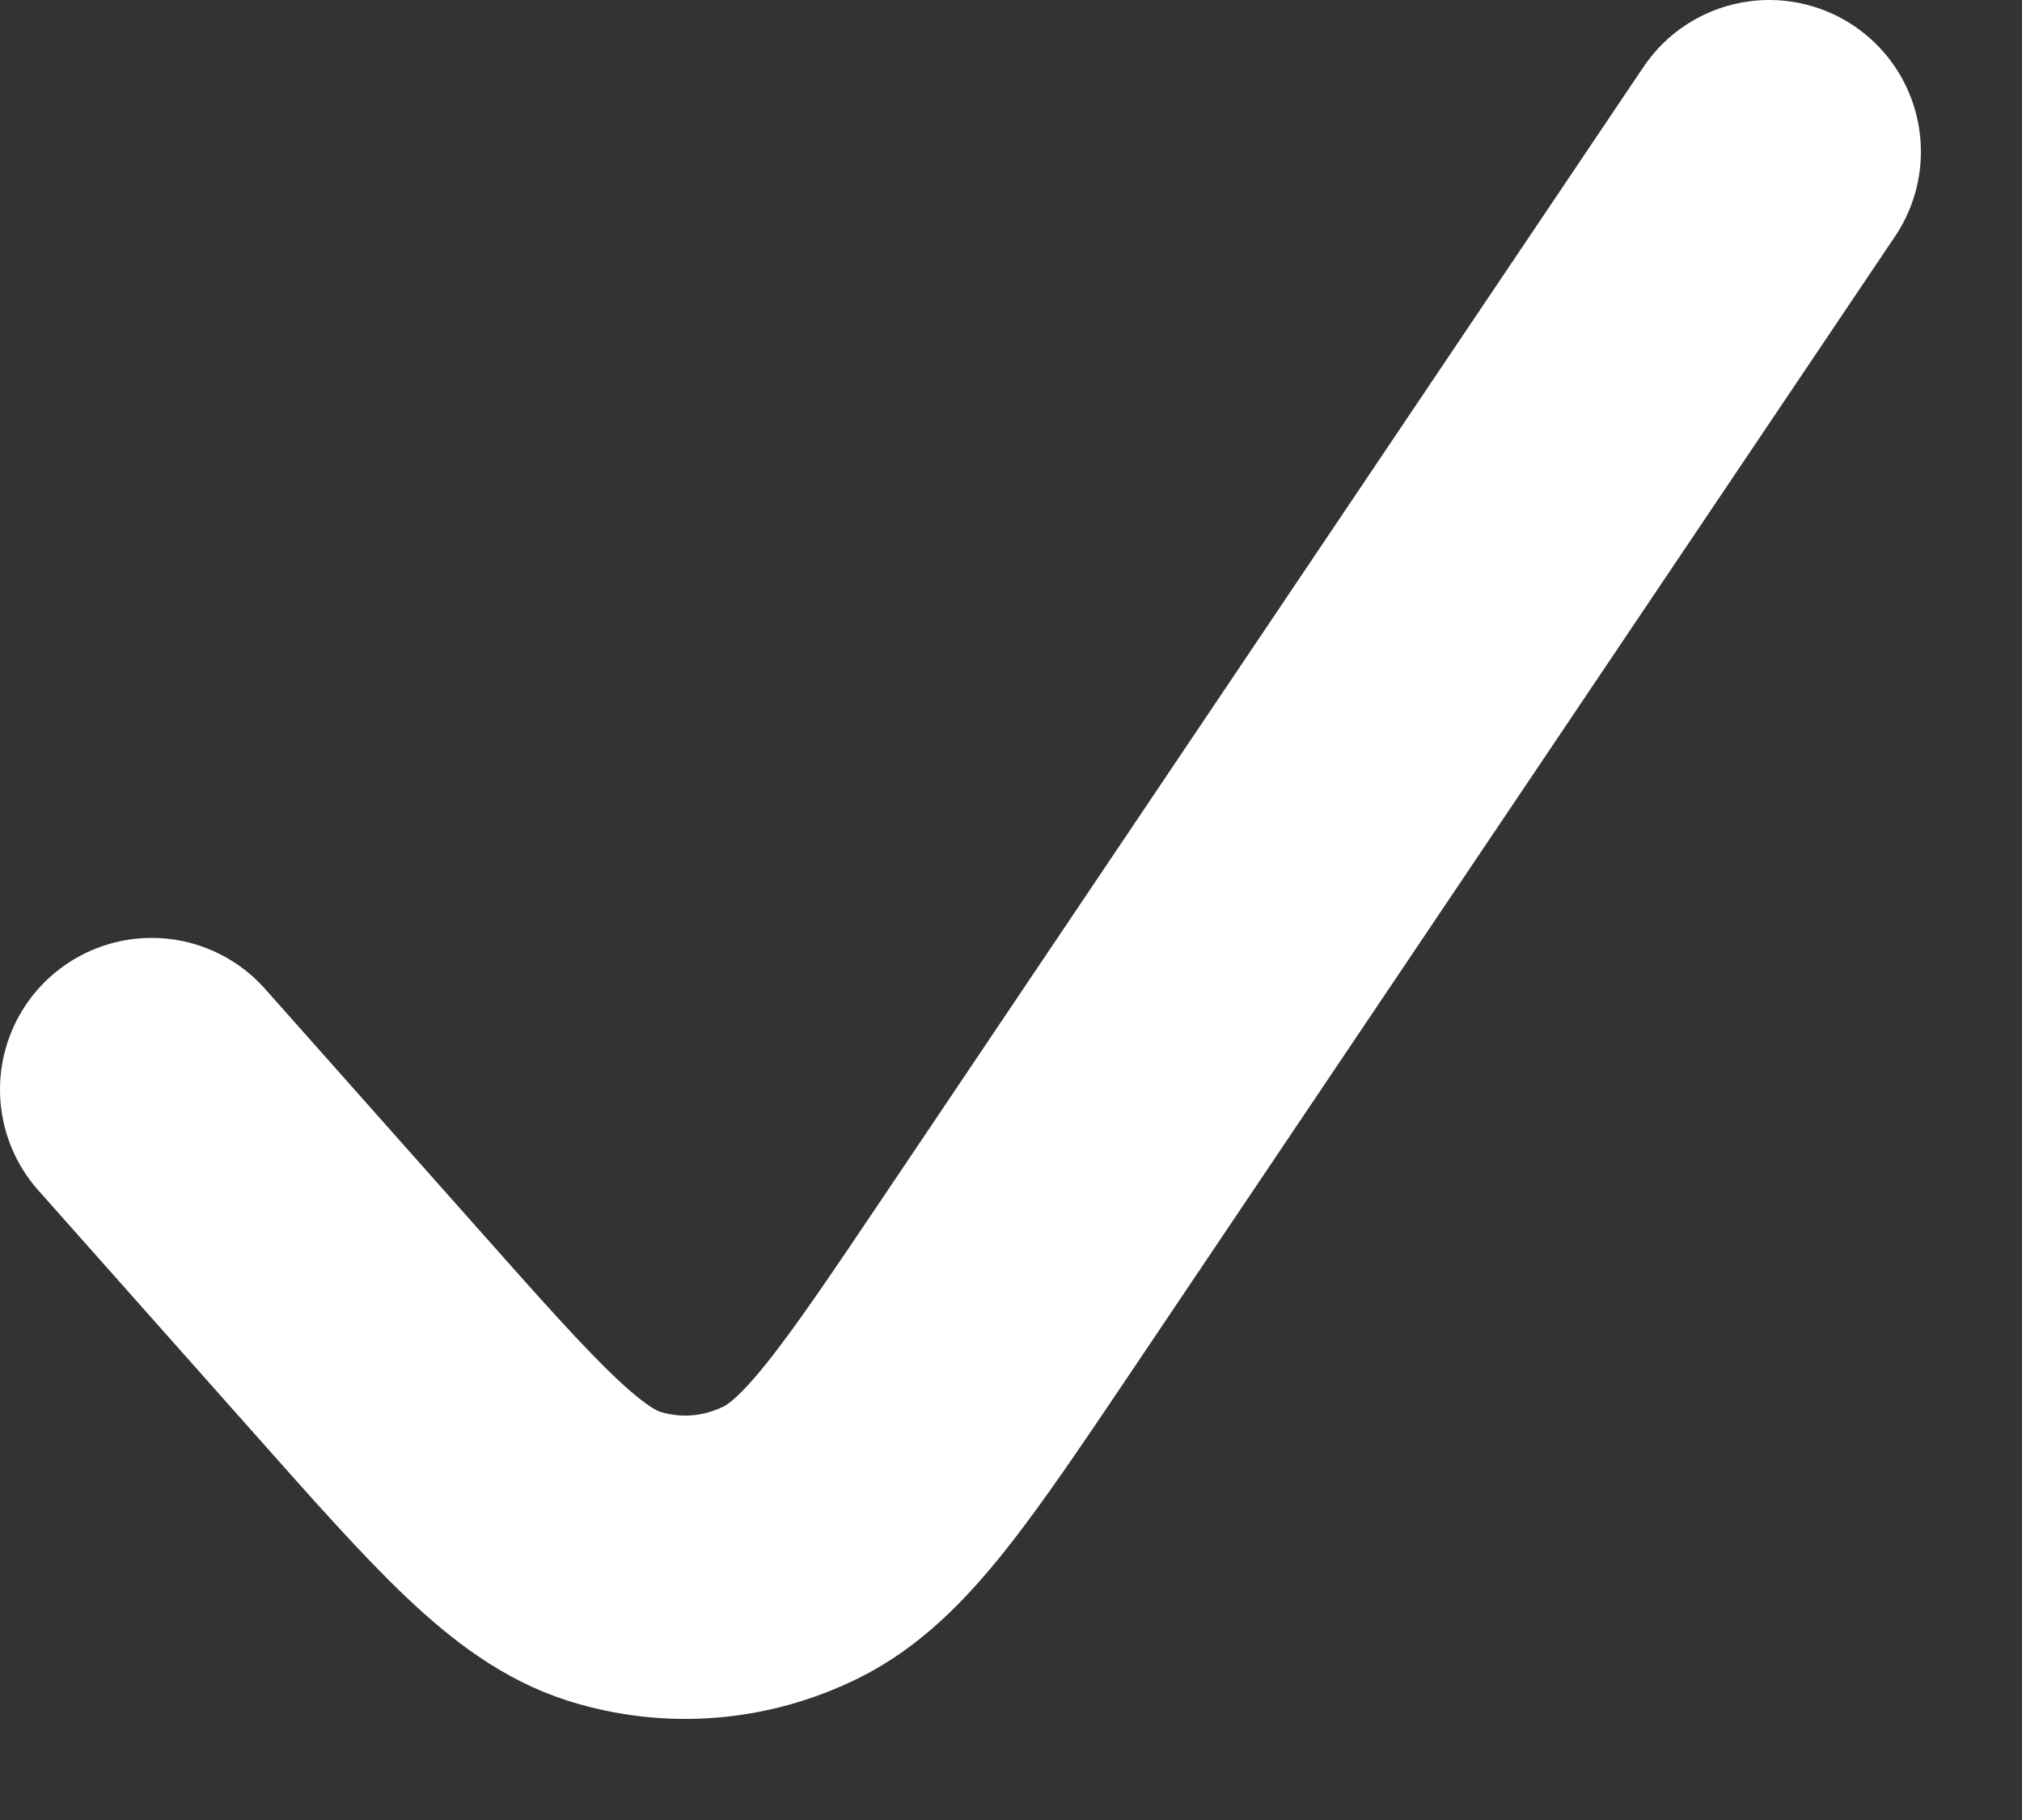
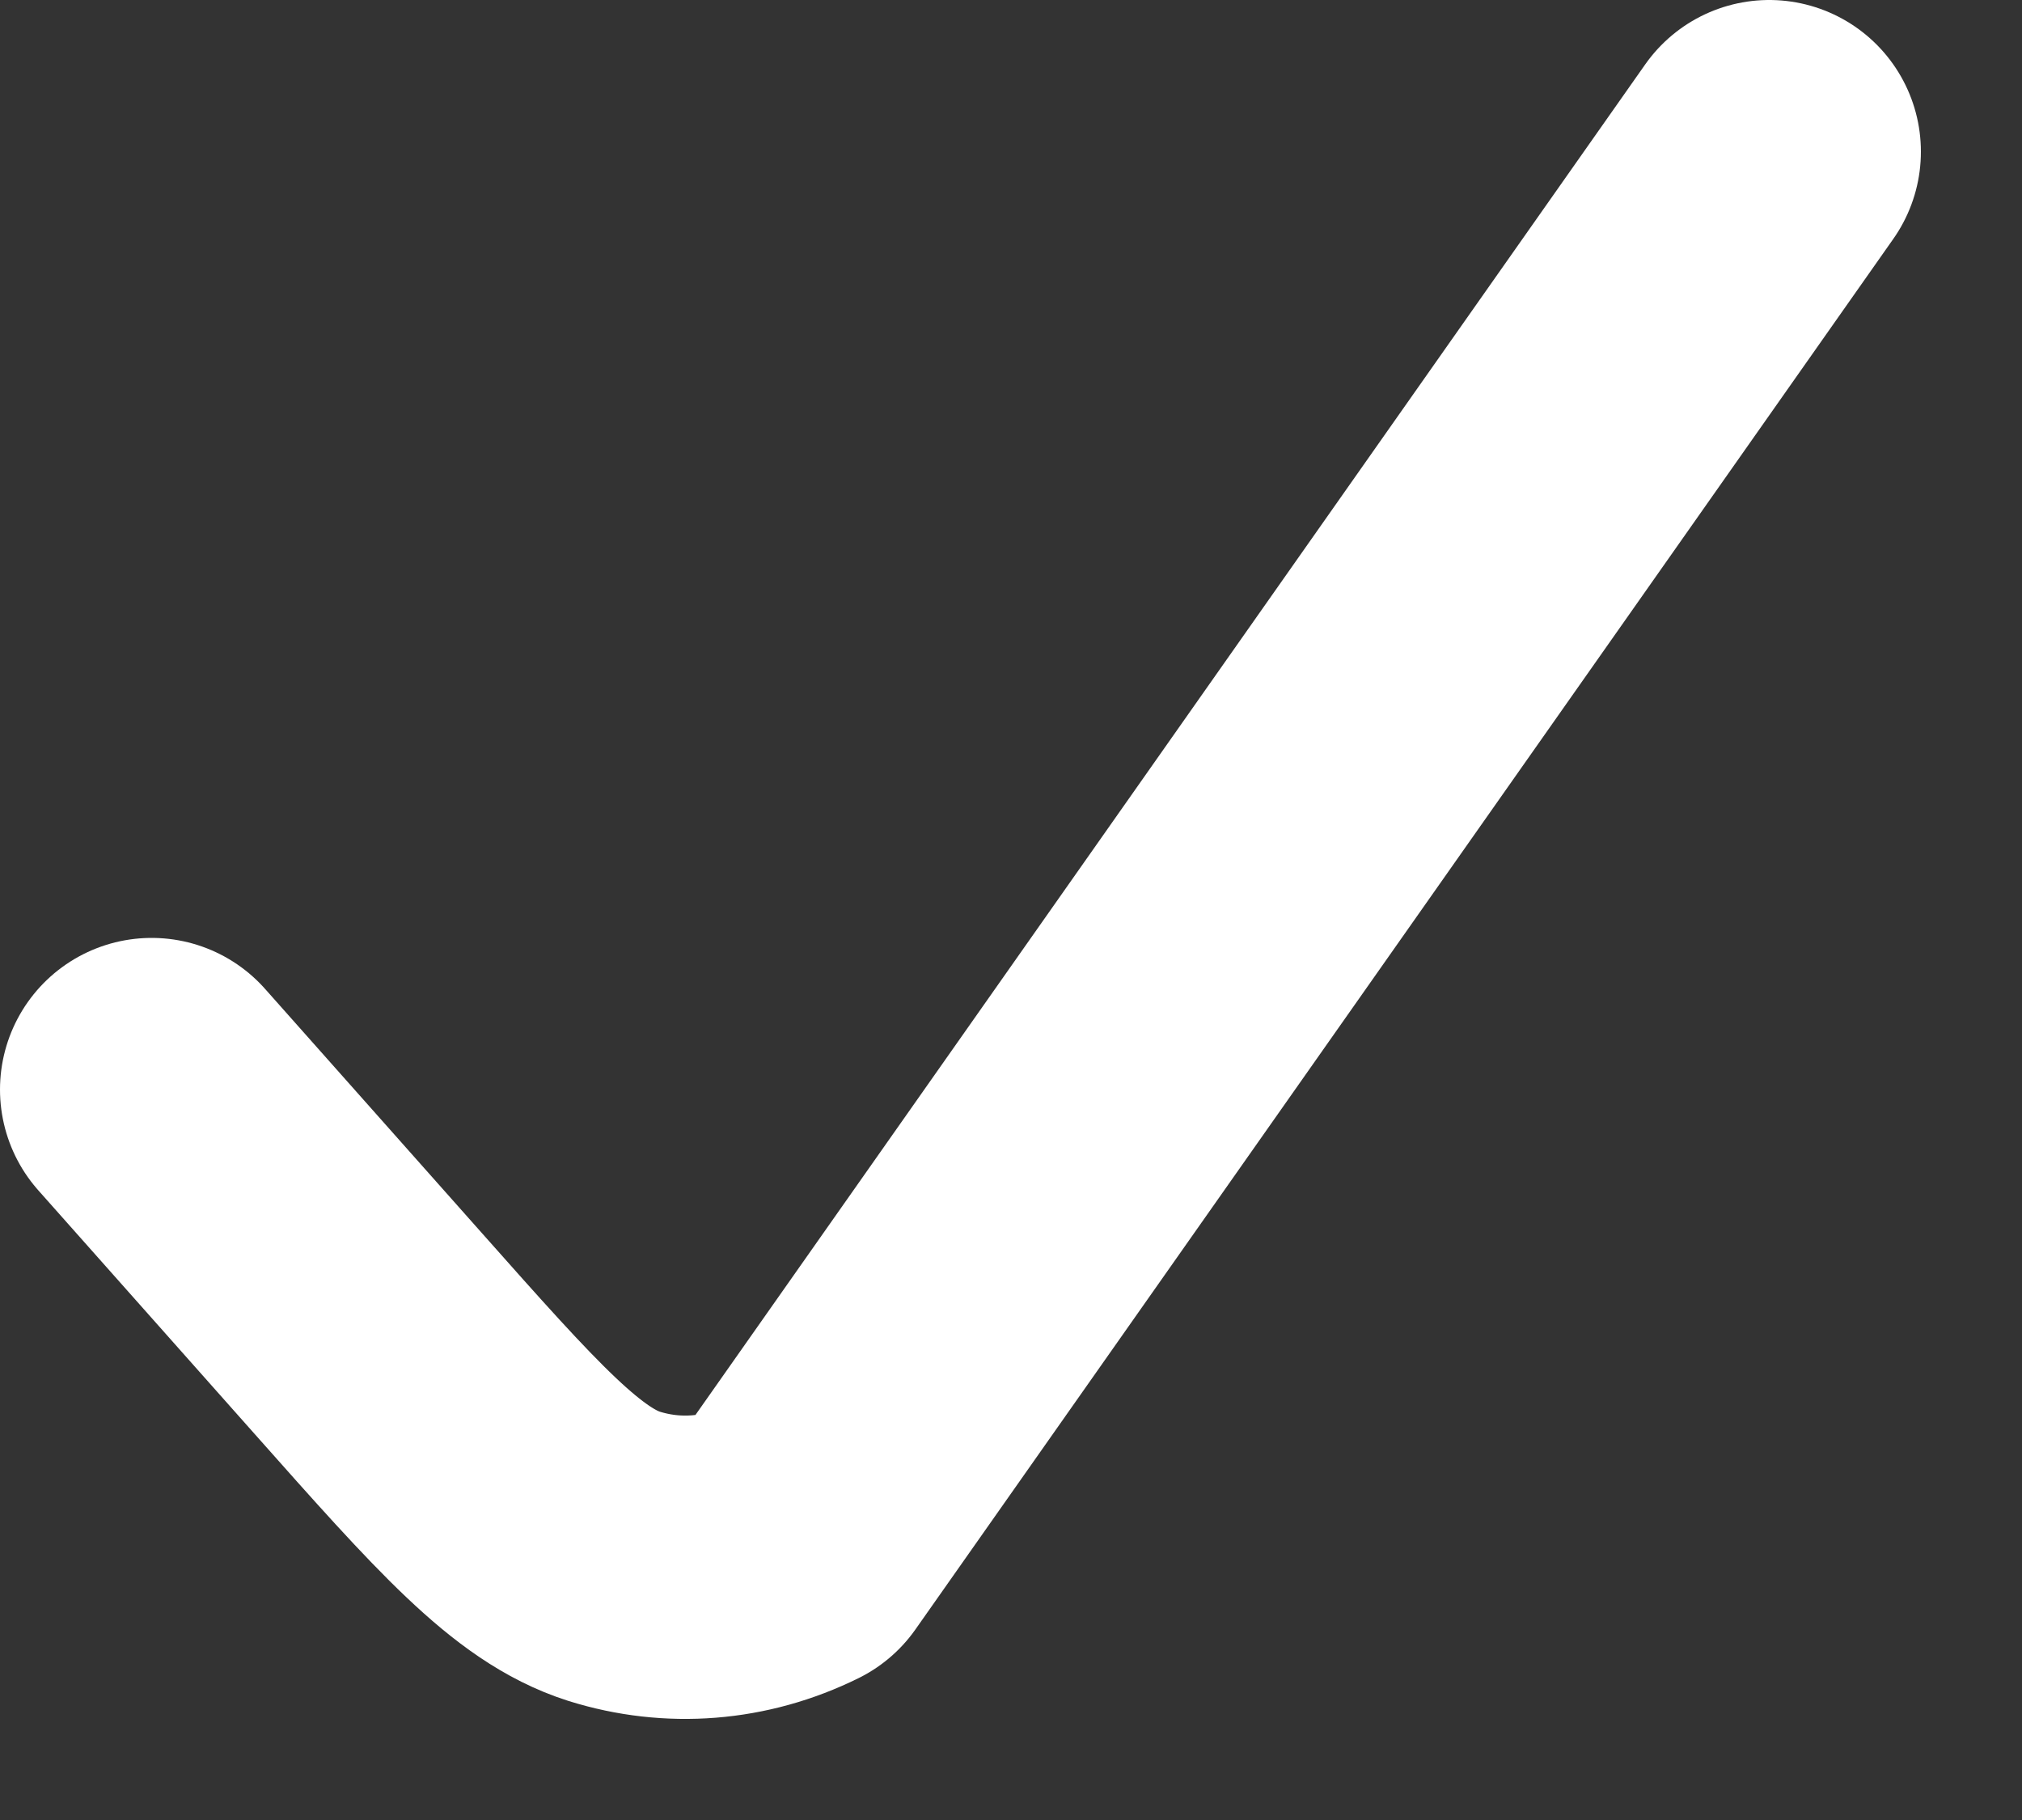
<svg xmlns="http://www.w3.org/2000/svg" width="10" height="9" viewBox="0 0 10 9" fill="none">
  <rect x="0" y="0" width="10" height="9" fill="#333333" stroke="none" />
-   <path d="M0.75 5.388L1.821 6.594C2.411 7.259 2.707 7.591 3.037 7.696C3.328 7.787 3.637 7.763 3.914 7.626C4.229 7.469 4.482 7.093 4.989 6.34L8.75 0.75" stroke="white" stroke-width="1.5" stroke-linecap="round" stroke-linejoin="round" />
+   <path d="M0.75 5.388L1.821 6.594C2.411 7.259 2.707 7.591 3.037 7.696C3.328 7.787 3.637 7.763 3.914 7.626L8.75 0.75" stroke="white" stroke-width="1.5" stroke-linecap="round" stroke-linejoin="round" />
</svg>